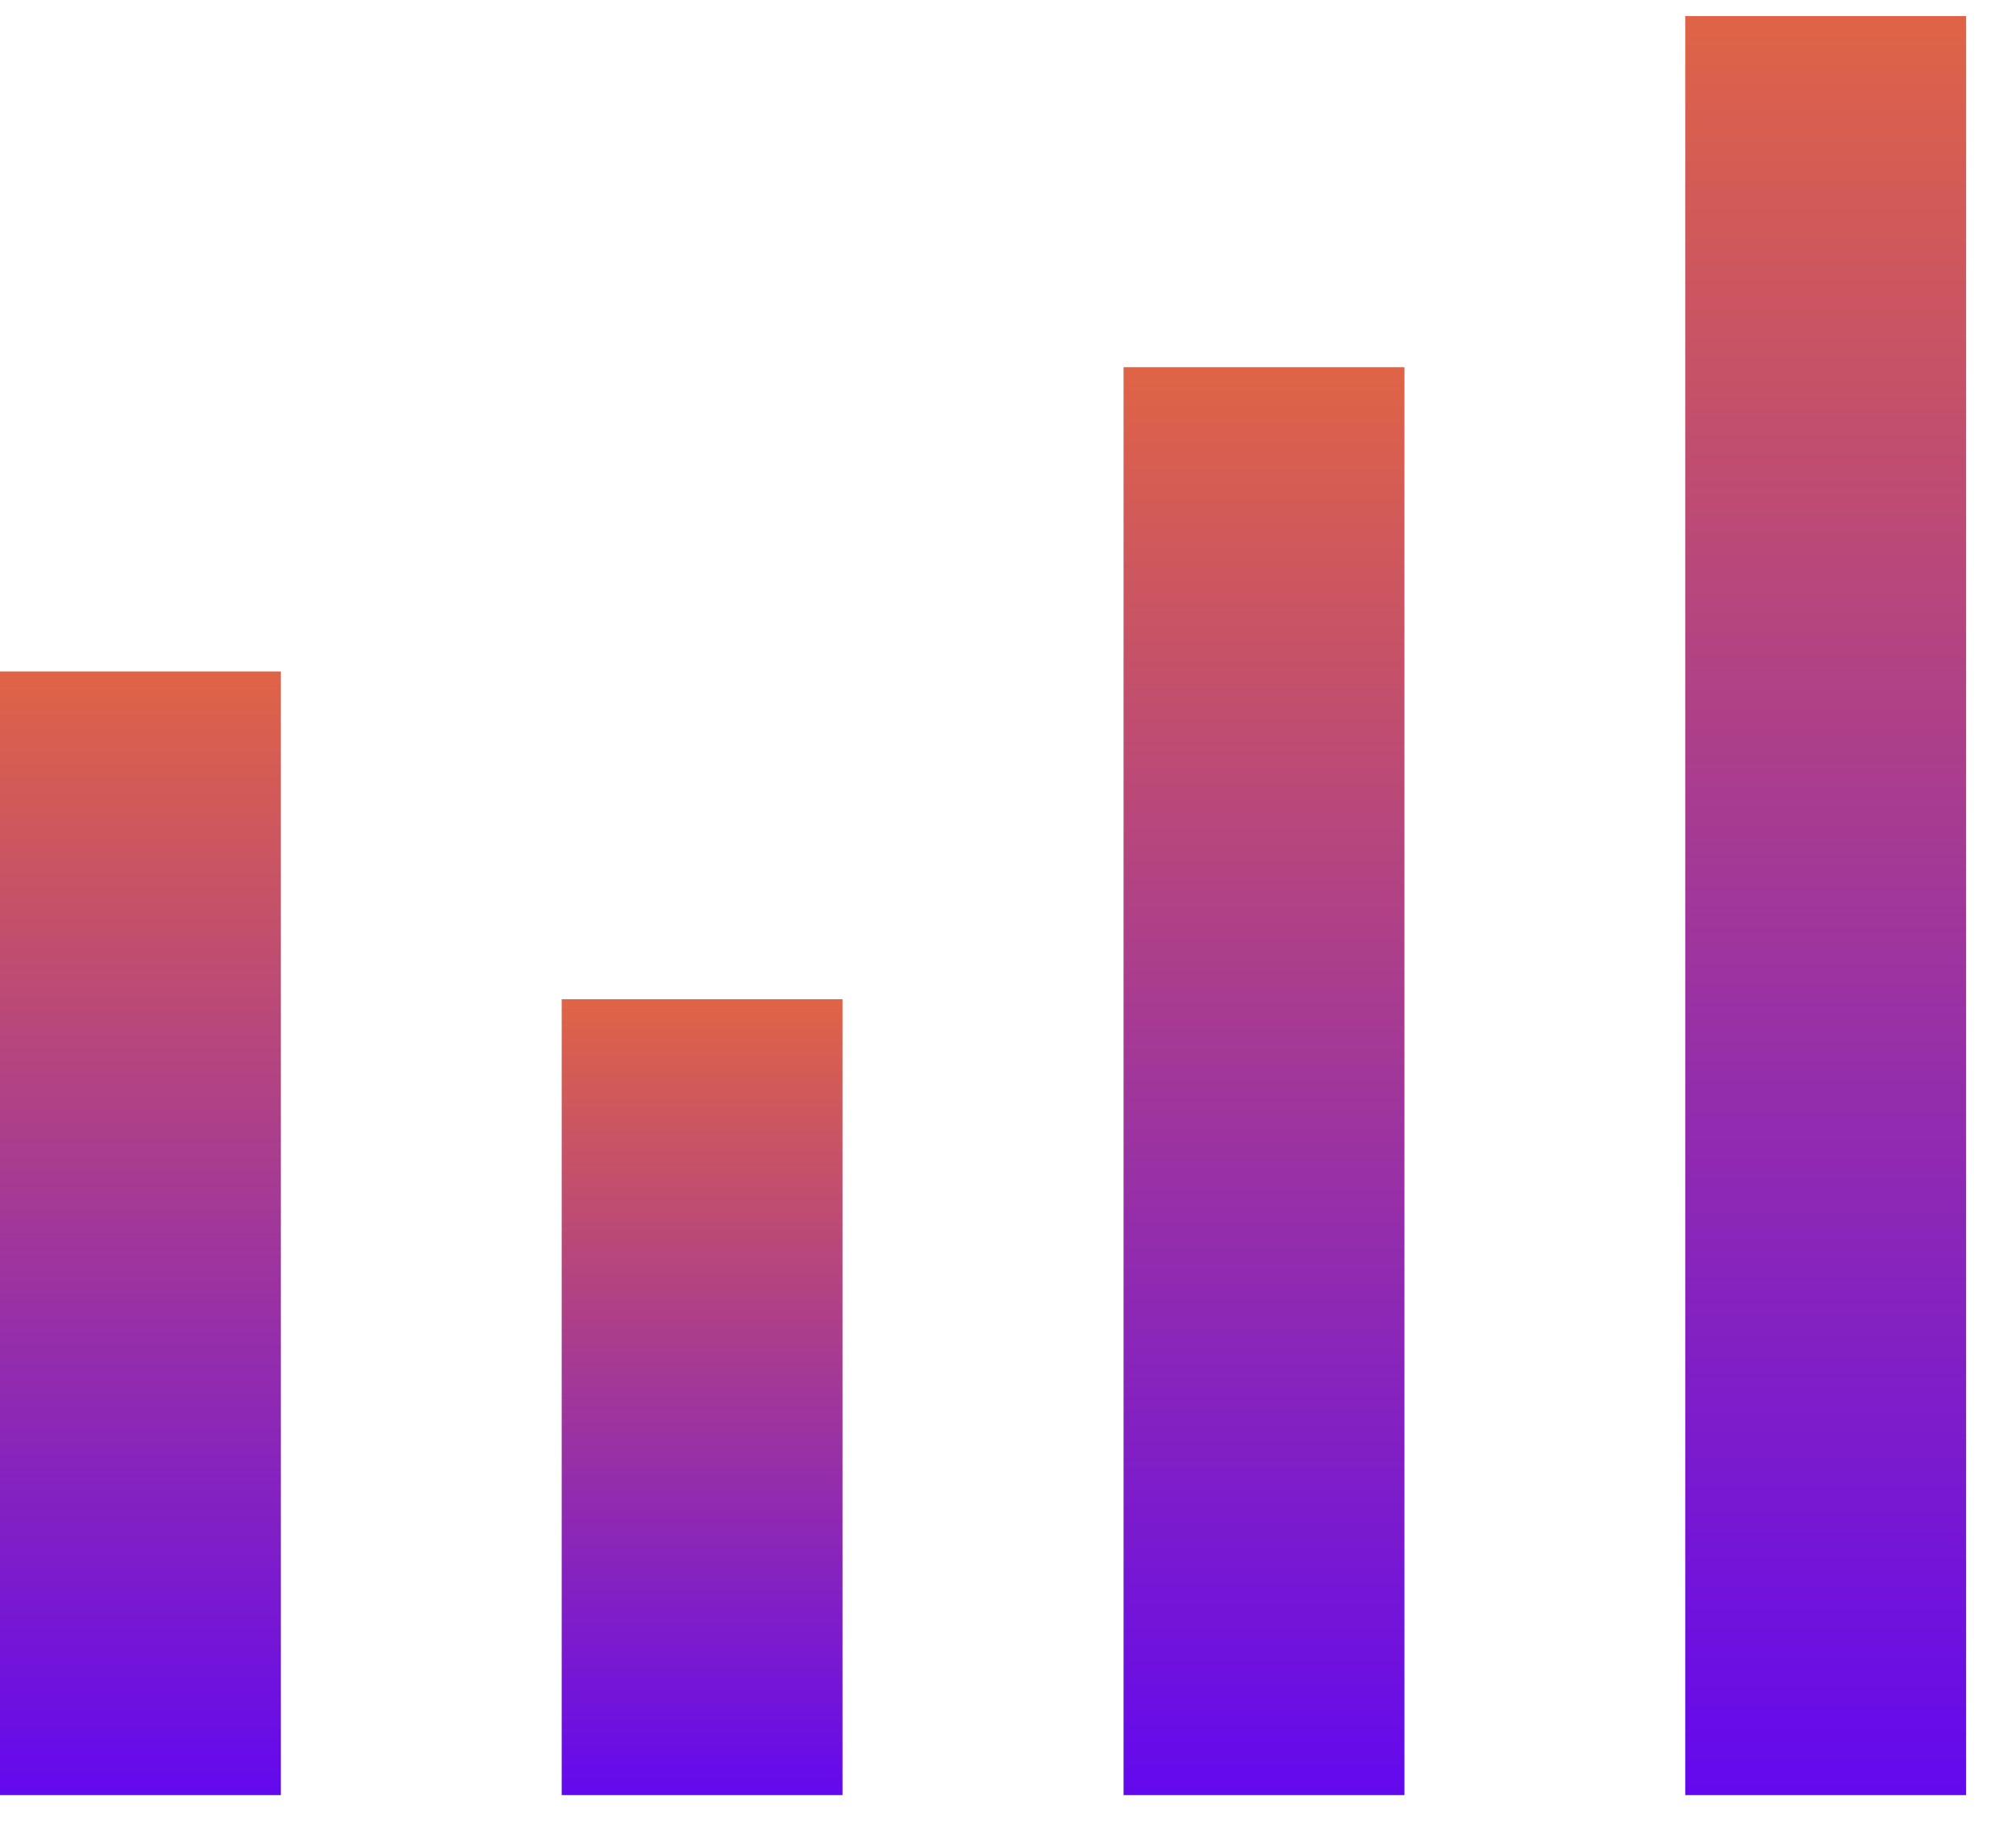
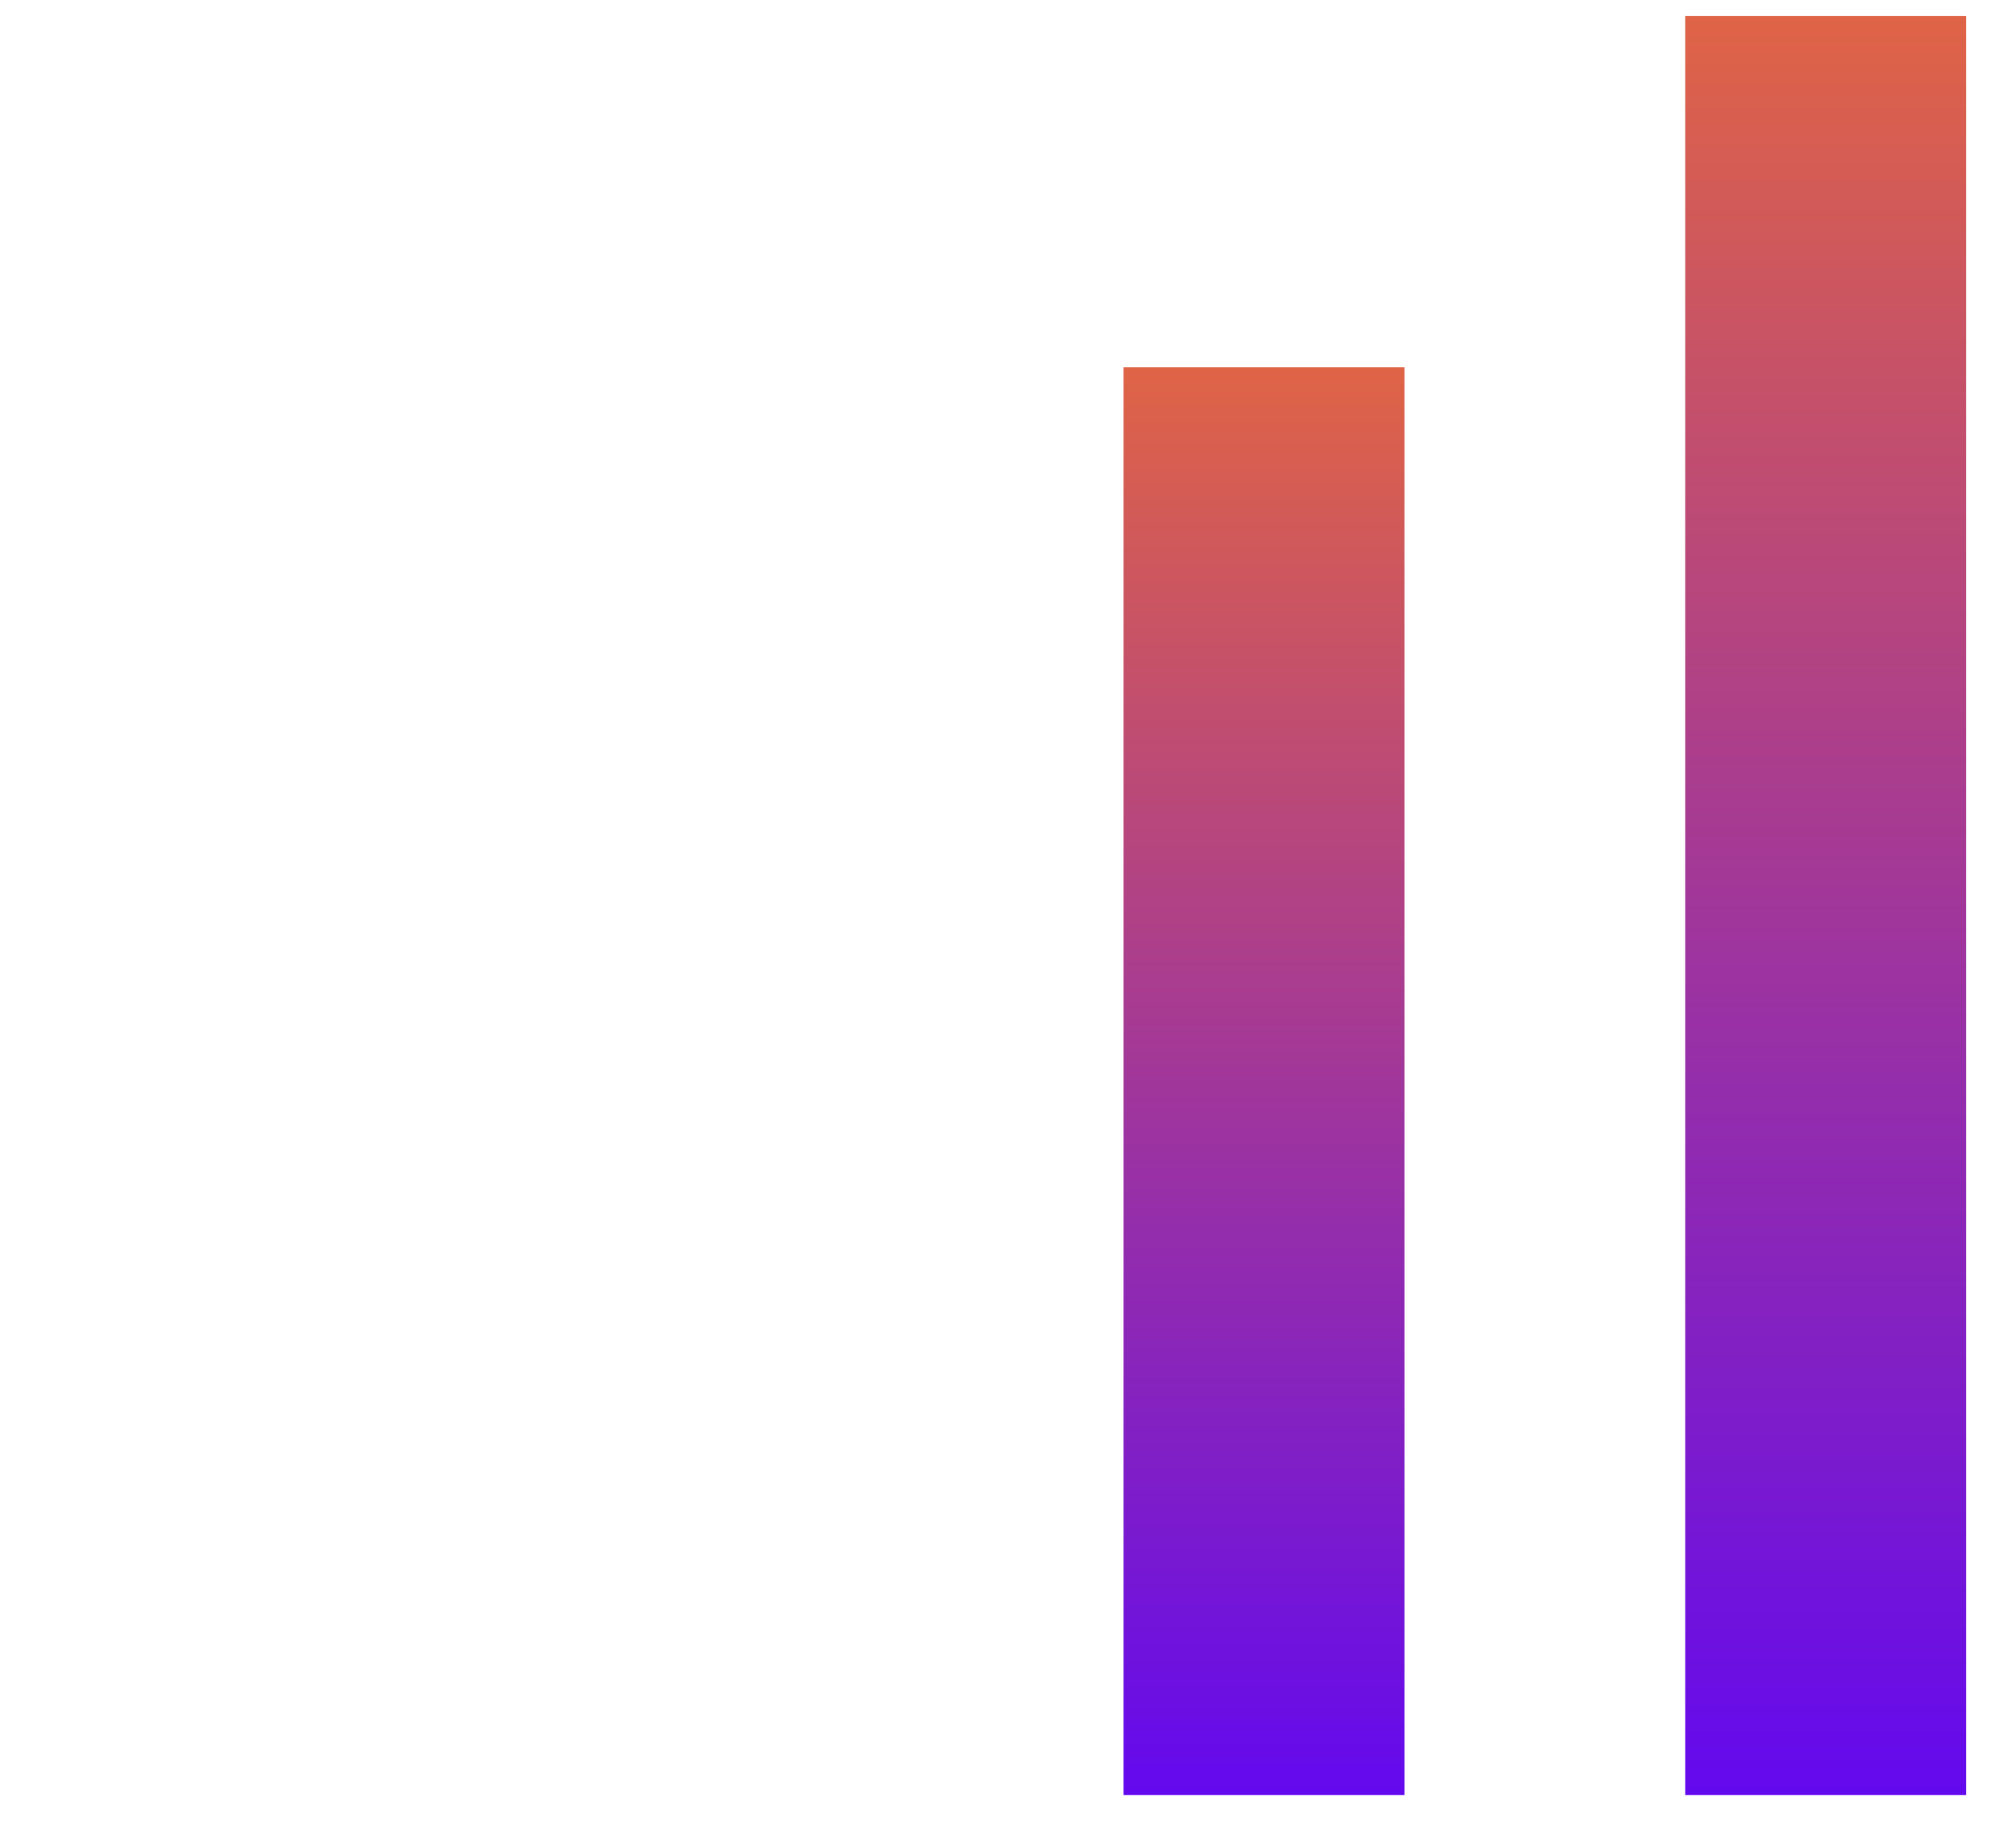
<svg xmlns="http://www.w3.org/2000/svg" width="34" height="31" viewBox="0 0 34 31" fill="none">
  <path d="M28.422 0.271H33.159V30.271H28.422V0.271Z" fill="url(#paint0_linear_958_14641)" />
-   <path d="M9.473 16.85H14.209V30.271H9.473V16.85Z" fill="url(#paint1_linear_958_14641)" />
-   <path d="M0 11.323H4.737V30.271H0V11.323Z" fill="url(#paint2_linear_958_14641)" />
-   <path d="M18.949 6.192H23.686V30.271H18.949V6.192Z" fill="url(#paint3_linear_958_14641)" />
+   <path d="M18.949 6.192H23.686V30.271H18.949V6.192" fill="url(#paint3_linear_958_14641)" />
  <defs>
    <linearGradient id="paint0_linear_958_14641" x1="30.79" y1="0.271" x2="30.79" y2="30.271" gradientUnits="userSpaceOnUse">
      <stop stop-color="#DF6446" />
      <stop offset="1" stop-color="#6309EE" />
    </linearGradient>
    <linearGradient id="paint1_linear_958_14641" x1="11.841" y1="16.85" x2="11.841" y2="30.271" gradientUnits="userSpaceOnUse">
      <stop stop-color="#DF6446" />
      <stop offset="1" stop-color="#6309EE" />
    </linearGradient>
    <linearGradient id="paint2_linear_958_14641" x1="2.368" y1="11.323" x2="2.368" y2="30.271" gradientUnits="userSpaceOnUse">
      <stop stop-color="#DF6446" />
      <stop offset="1" stop-color="#6309EE" />
    </linearGradient>
    <linearGradient id="paint3_linear_958_14641" x1="21.318" y1="6.192" x2="21.318" y2="30.271" gradientUnits="userSpaceOnUse">
      <stop stop-color="#DF6446" />
      <stop offset="1" stop-color="#6309EE" />
    </linearGradient>
  </defs>
</svg>